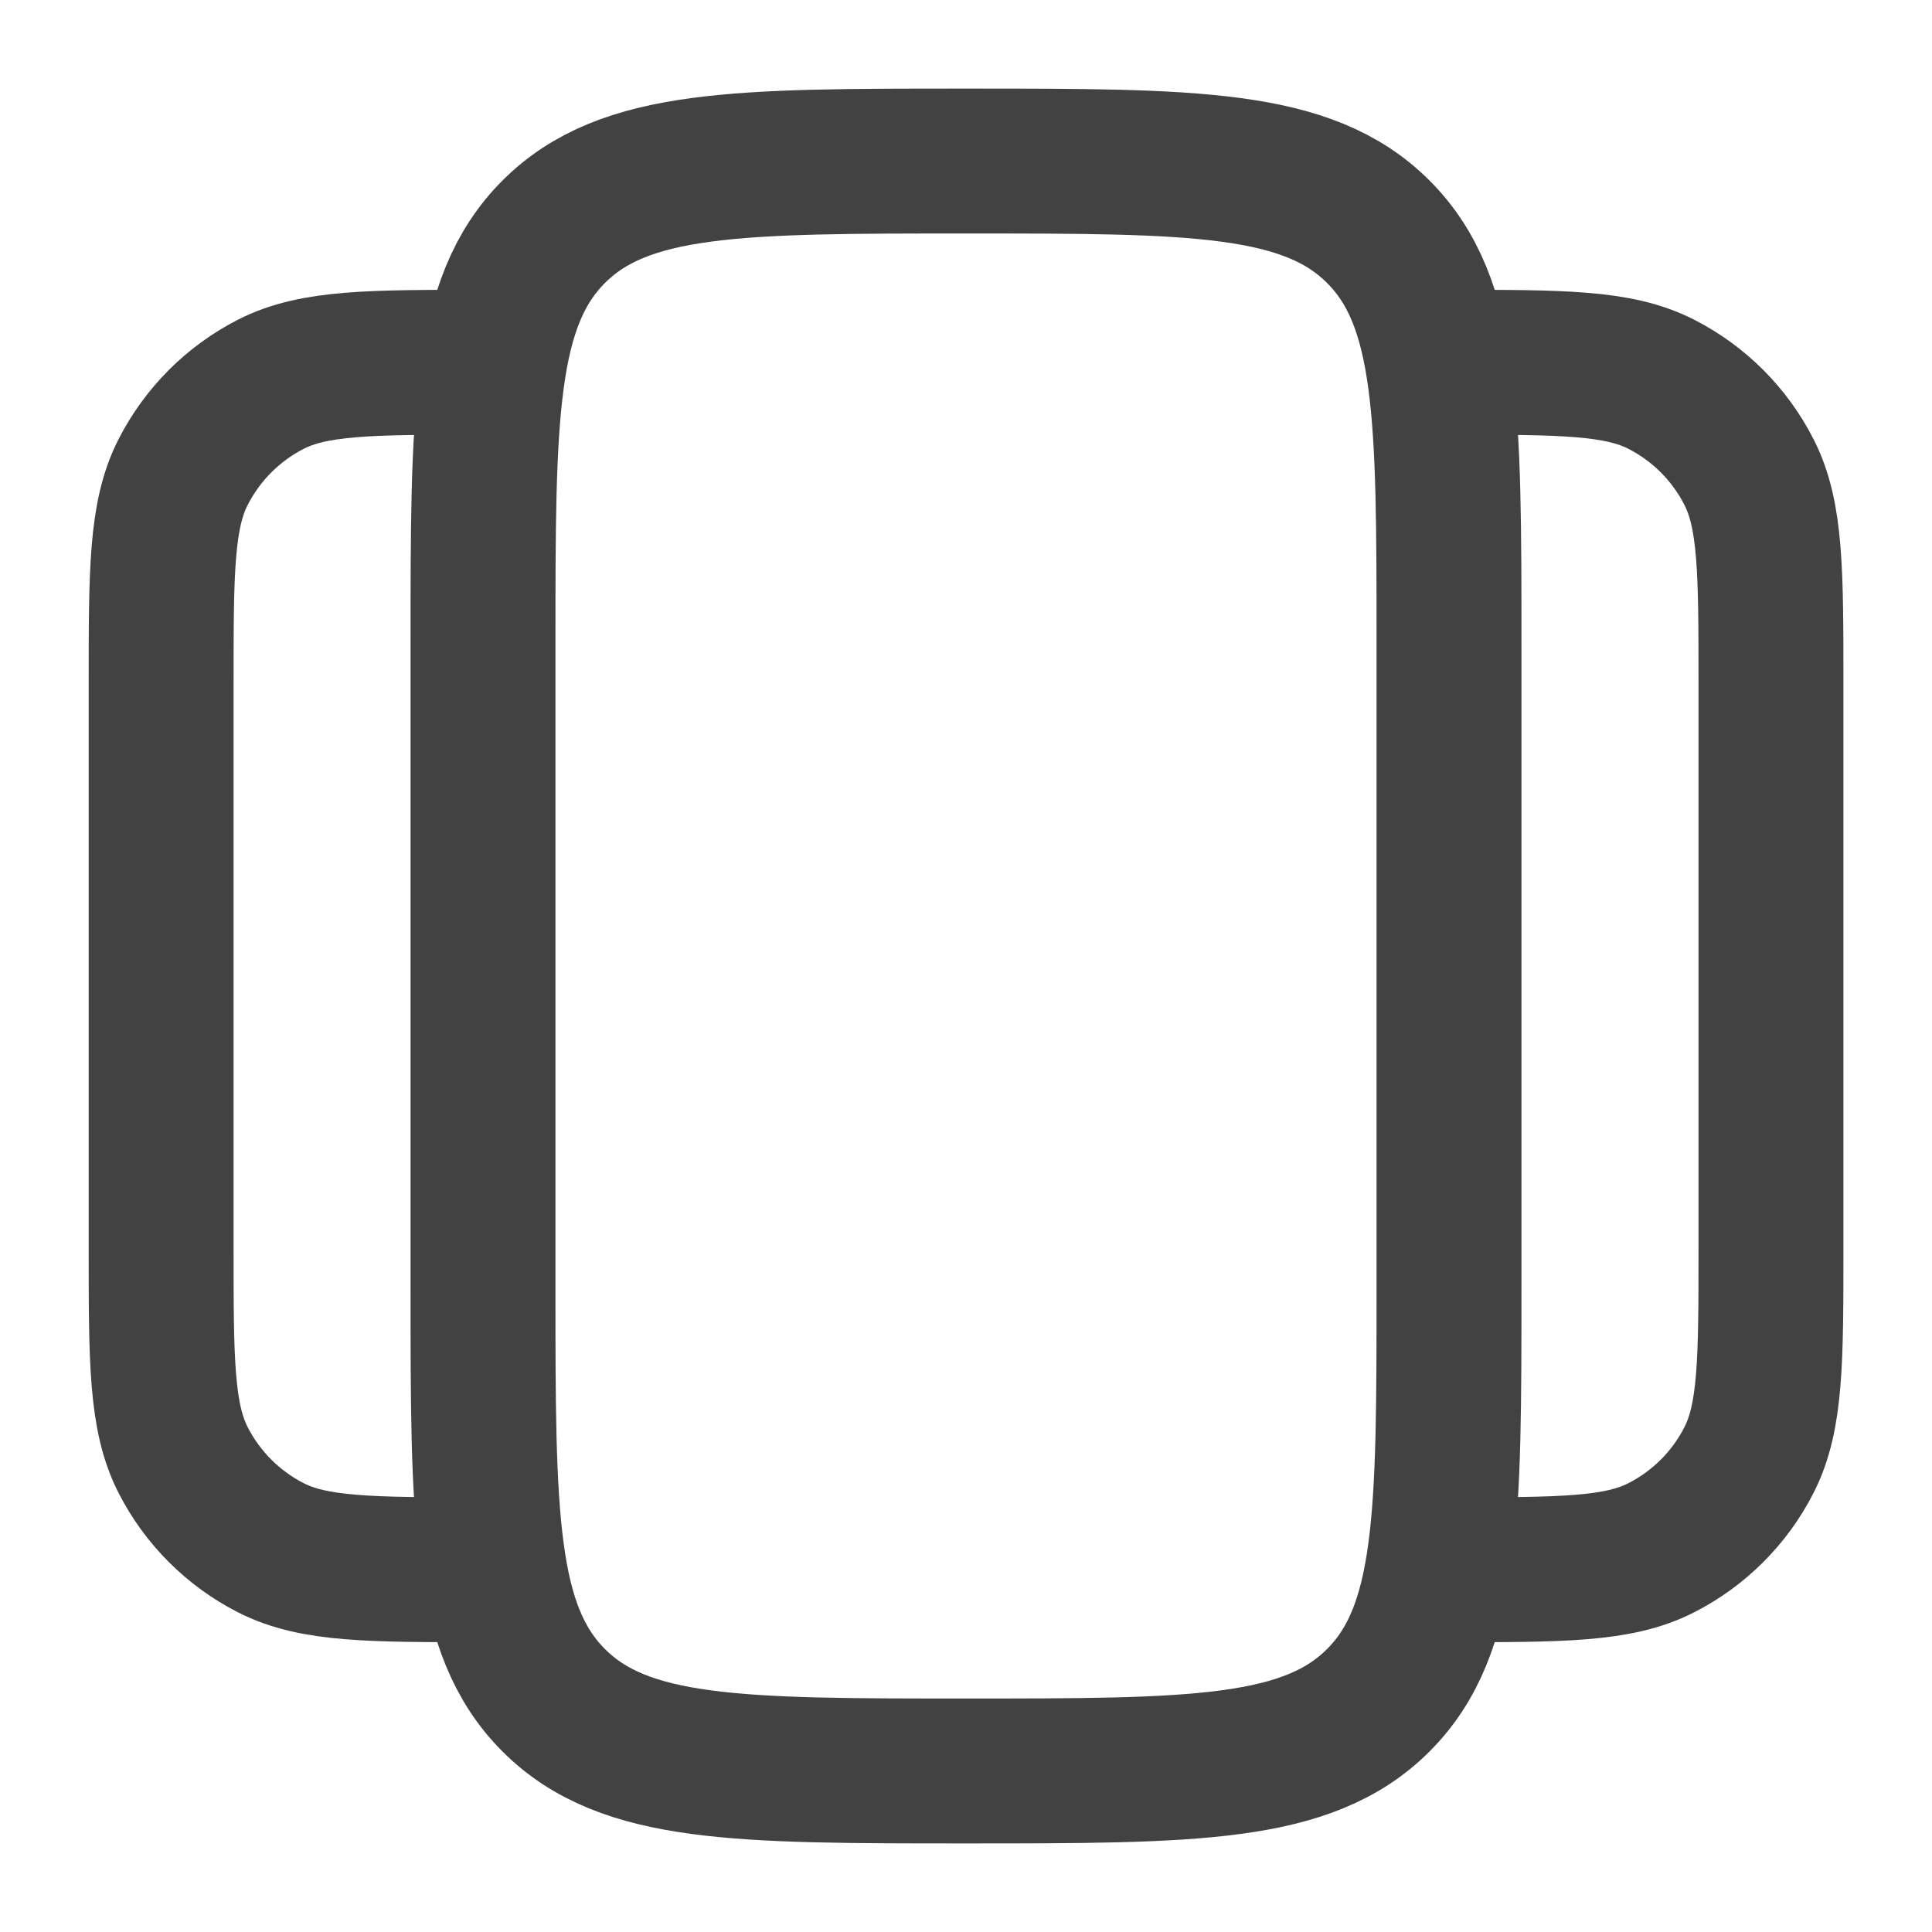
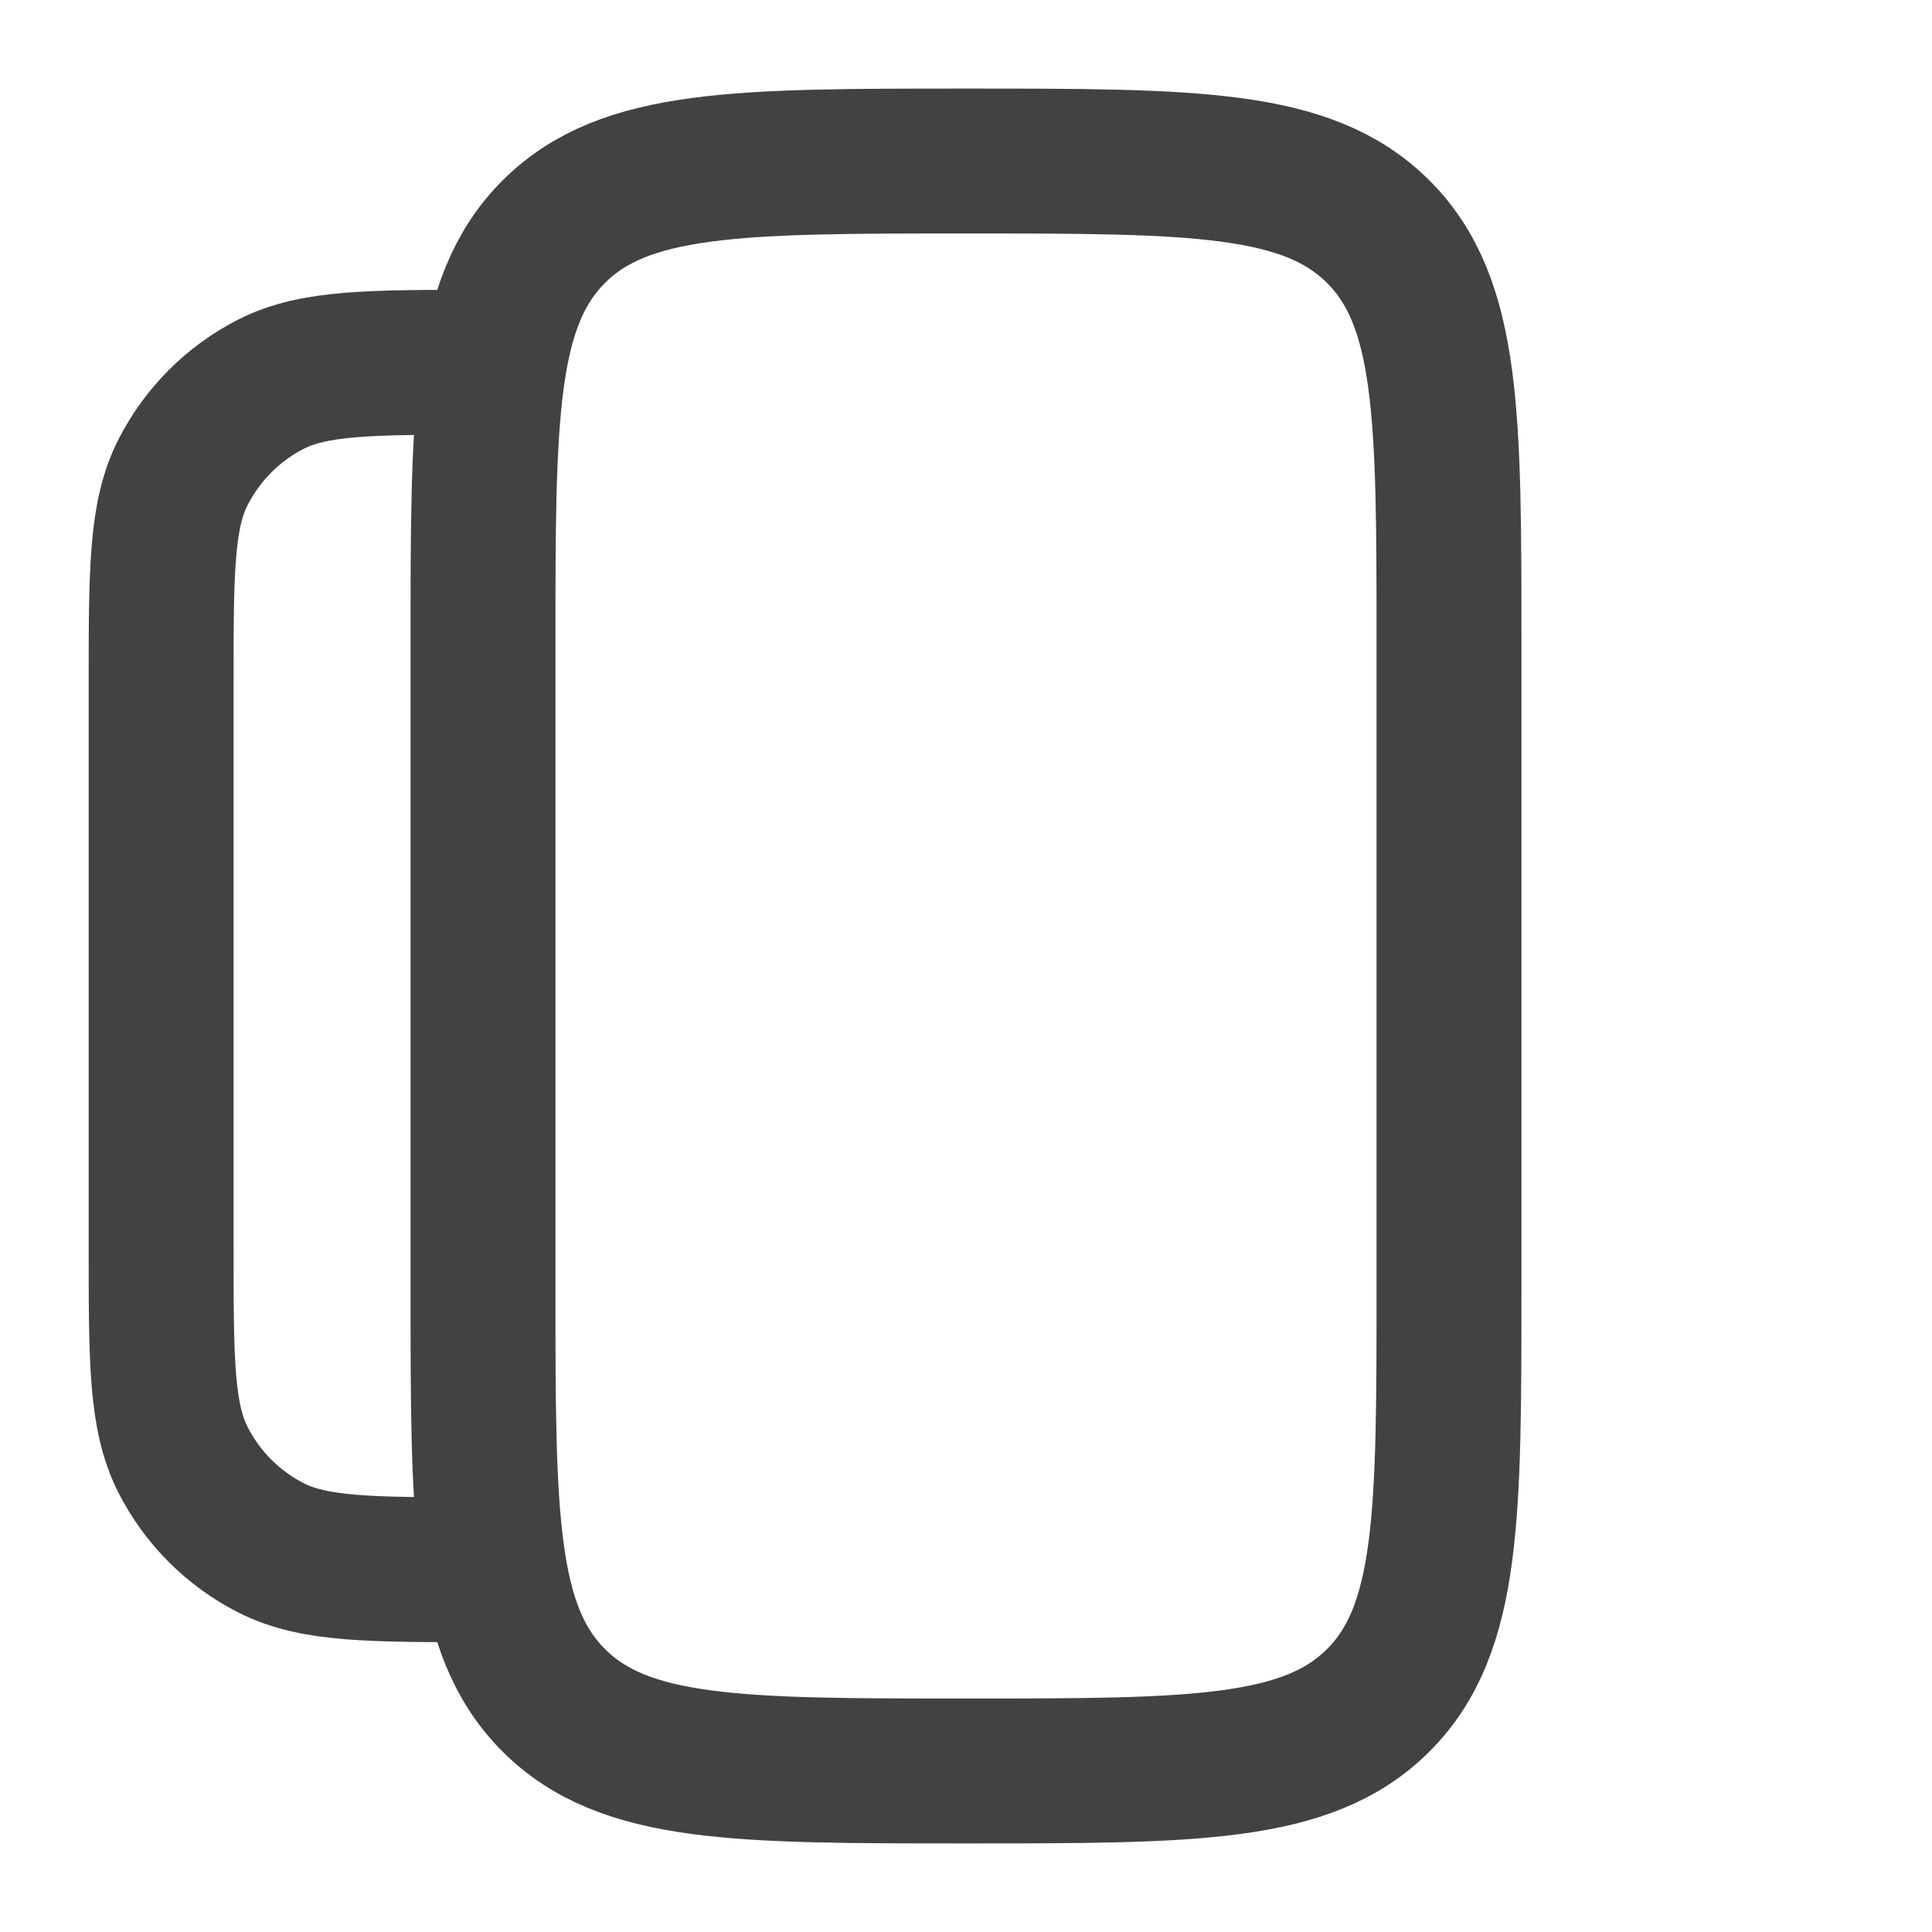
<svg xmlns="http://www.w3.org/2000/svg" width="20" height="20" viewBox="0 0 20 20" fill="none">
  <g clip-path="url(#clip0_1391_4628)">
    <path d="M5 6.667C5 4.31 5 3.131 5.732 2.399C6.464 1.667 7.643 1.667 10 1.667C12.357 1.667 13.536 1.667 14.268 2.399C15 3.131 15 4.31 15 6.667V13.333C15 15.69 15 16.869 14.268 17.601C13.536 18.333 12.357 18.333 10 18.333C7.643 18.333 6.464 18.333 5.732 17.601C5 16.869 5 15.69 5 13.333V6.667Z" stroke="#424242" stroke-width="1.5" />
-     <path d="M15 16.25C16.167 16.25 16.75 16.25 17.196 16.023C17.588 15.823 17.907 15.505 18.106 15.113C18.333 14.667 18.333 14.083 18.333 12.917V7.083C18.333 5.917 18.333 5.333 18.106 4.888C17.907 4.496 17.588 4.177 17.196 3.977C16.75 3.75 16.167 3.75 15 3.75" stroke="#424242" stroke-width="1.5" />
    <path d="M5.001 16.25C3.835 16.25 3.251 16.25 2.805 16.023C2.413 15.823 2.095 15.505 1.895 15.113C1.668 14.667 1.668 14.083 1.668 12.917V7.083C1.668 5.917 1.668 5.333 1.895 4.888C2.095 4.496 2.413 4.177 2.805 3.977C3.251 3.75 3.835 3.75 5.001 3.75" stroke="#424242" stroke-width="1.5" />
  </g>
  <defs>
    <clipPath id="clip0_1391_4628">
      <rect width="20" height="20" fill="white" />
    </clipPath>
  </defs>
</svg>